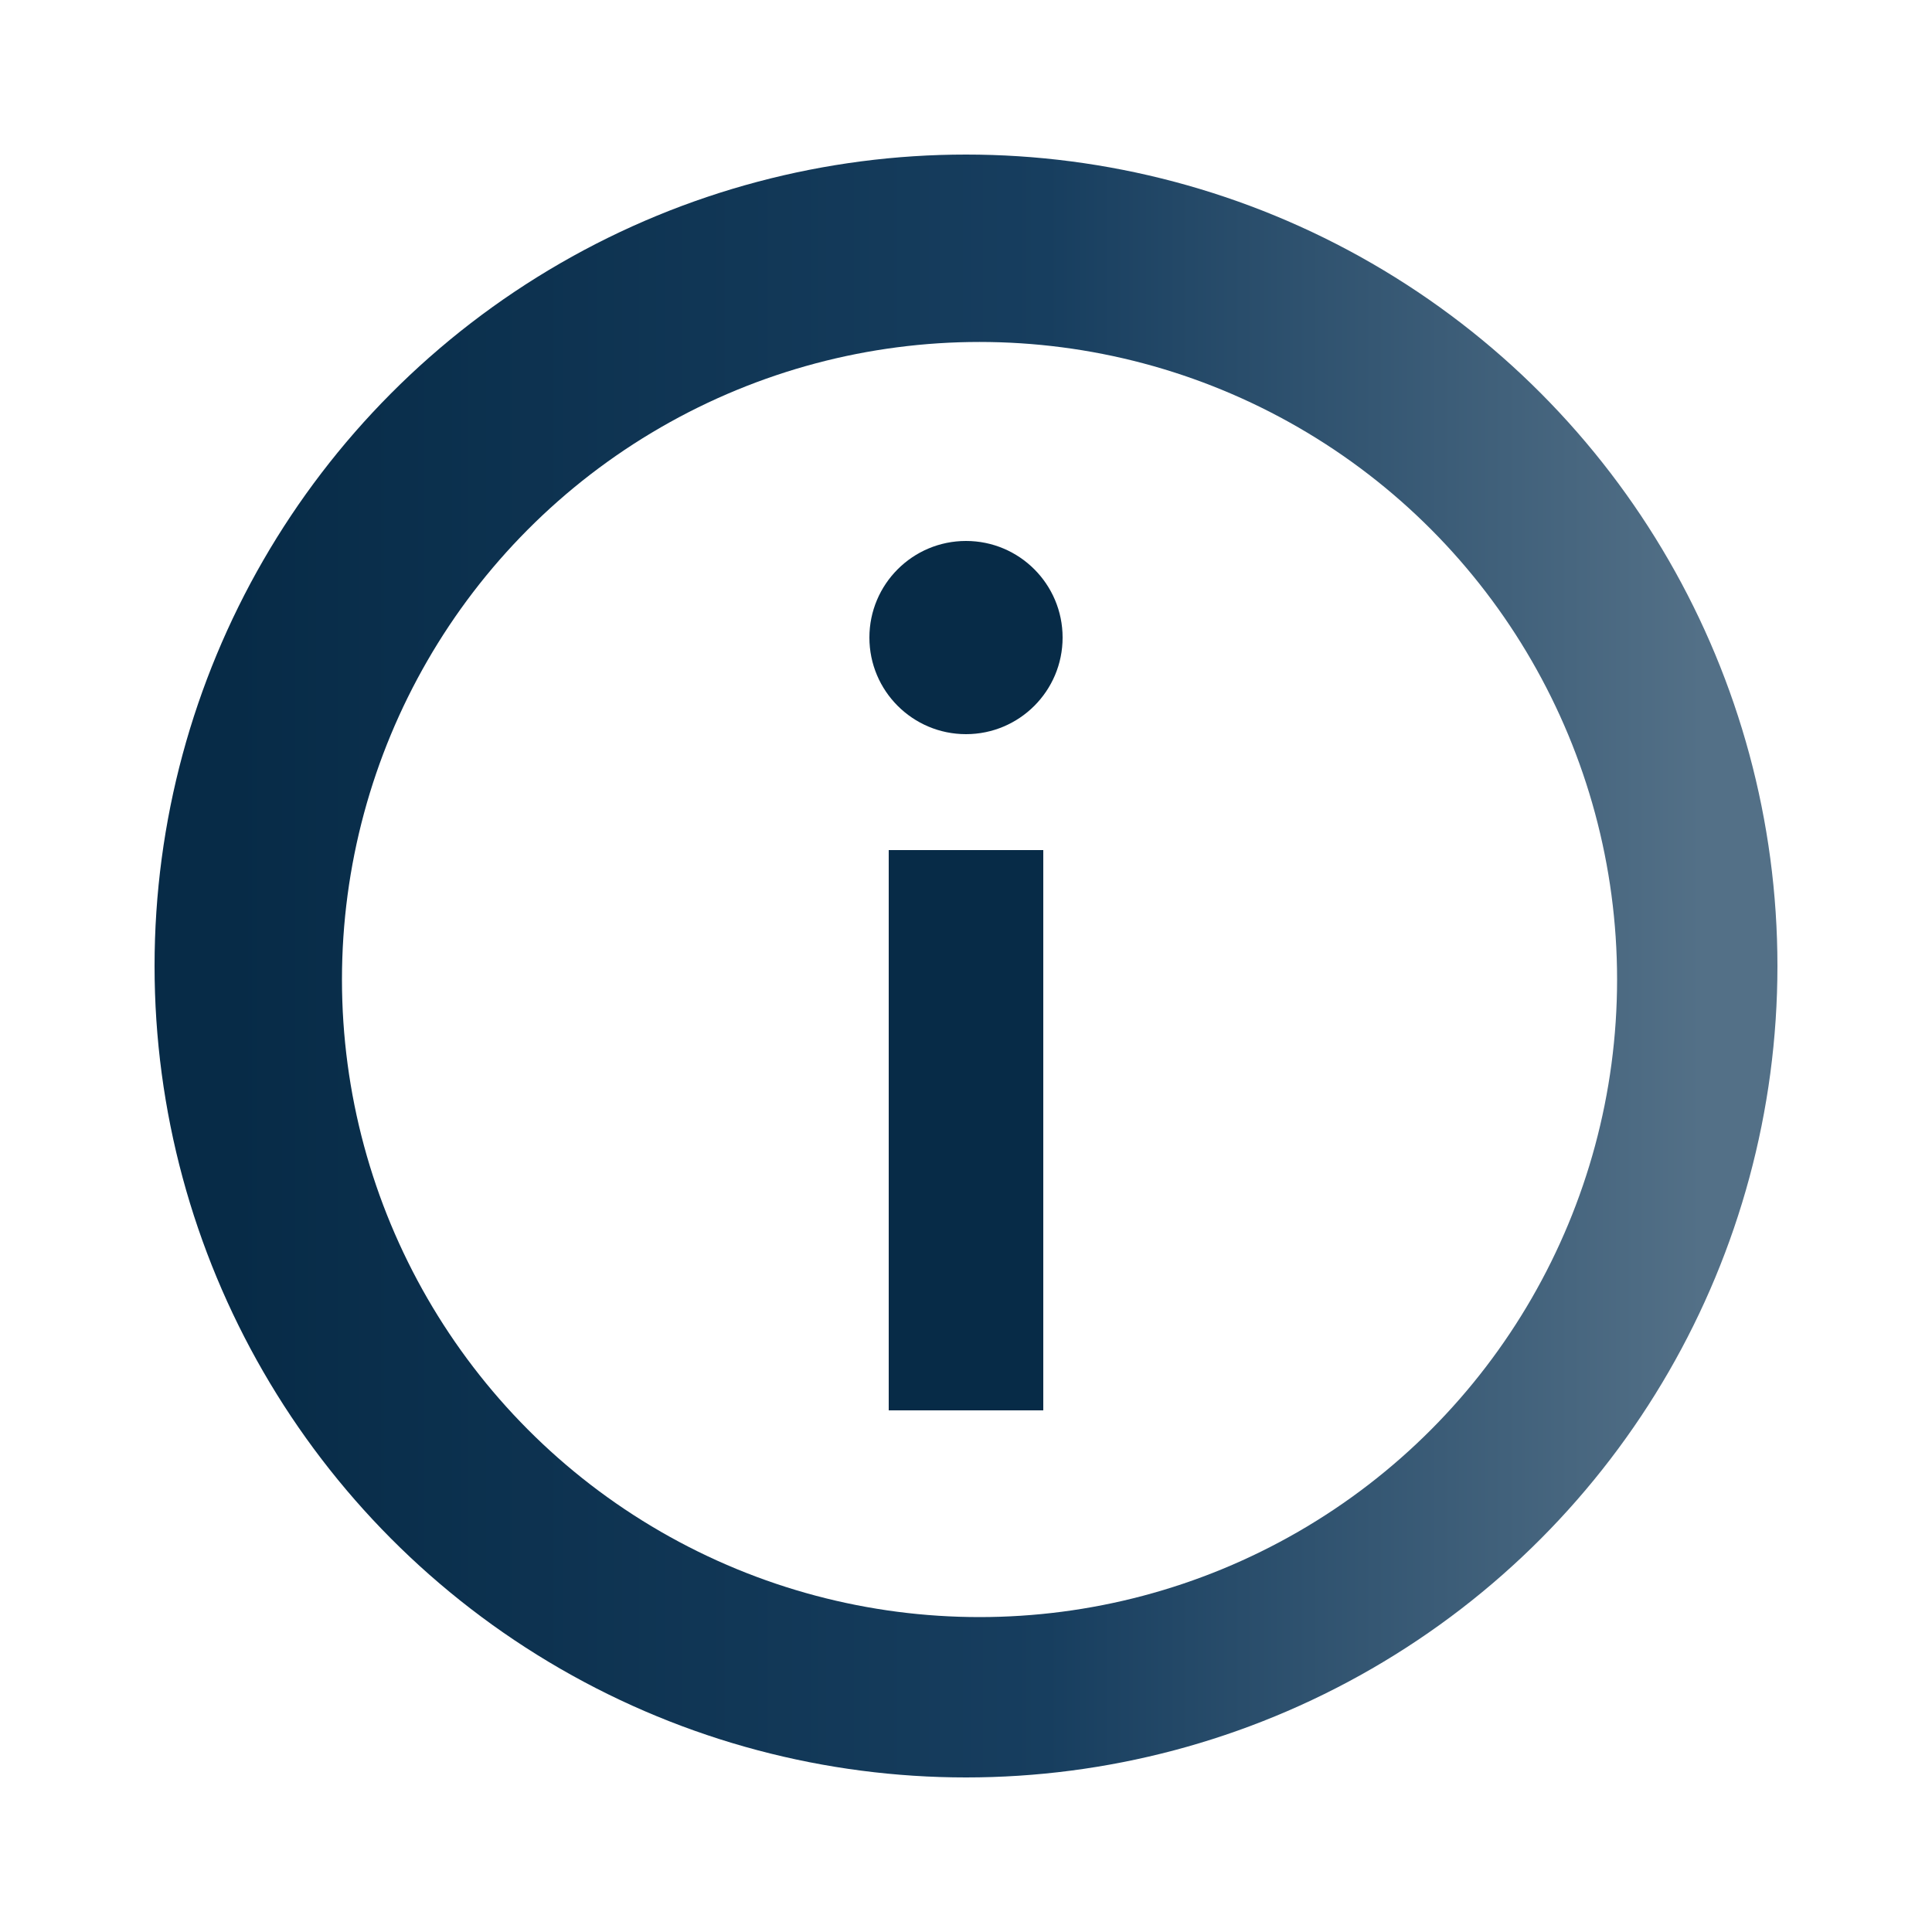
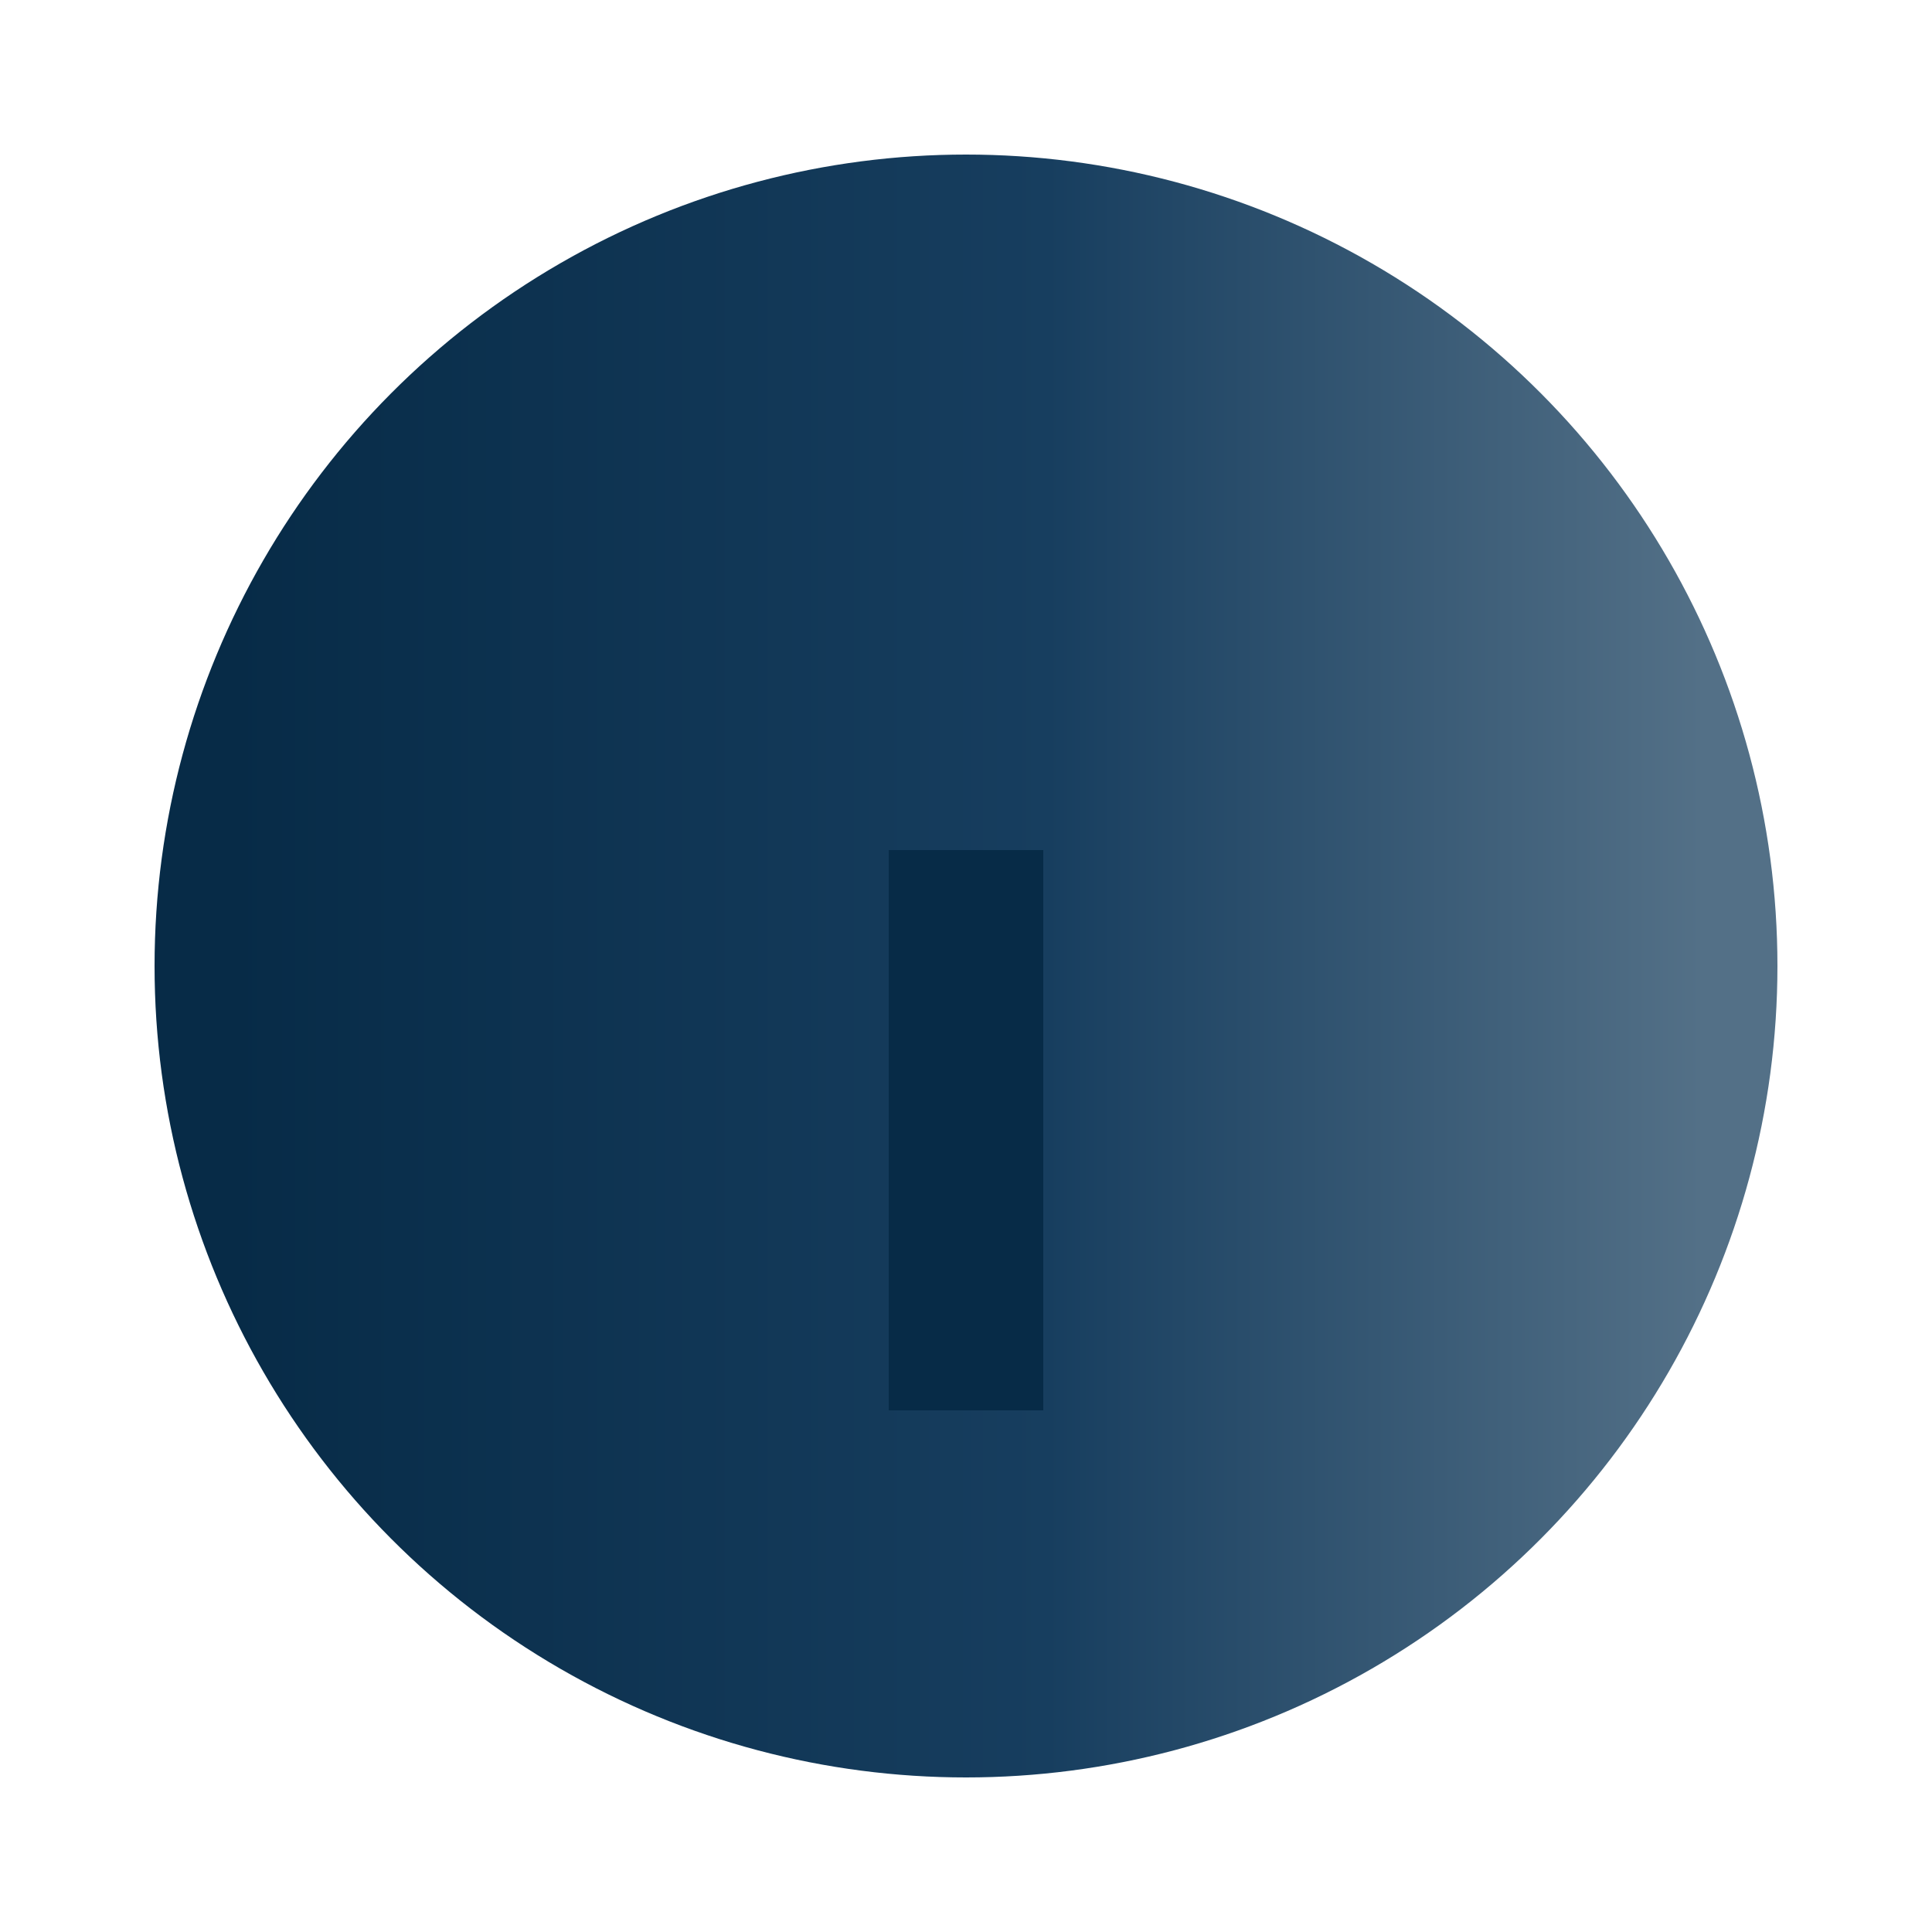
<svg xmlns="http://www.w3.org/2000/svg" xmlns:ns2="http://creativecommons.org/ns#" xmlns:ns3="http://purl.org/dc/terms/" xmlns:ns4="http://xmlns.com/foaf/0.1/" xmlns:ns5="http://www.w3.org/2002/07/owl#" xmlns:rdf="http://www.w3.org/1999/02/22-rdf-syntax-ns#" viewBox="0 0 100 100">

/*

    FILE                ABOUT.SVG
    CREATED             14 DEC 2024
    MODIFIED            18 DEC 2024
    OWNER               WWW.ONYX200.COM
    WEBSITE             WWW.ONYX200.COM


    THIS FILE IS CREATED AND/OR SOURCED BY OWNER, AND IS INTENDED
    FOR USE IN THE WEBSITE AND IT'S AFFILIATED WEBSITES ONLY. 
    FILE COPYRIGHTS ARE AS DEFINED BY CREATIVE COMMONS (CC) 
    'BY-NC-ND 4.0'. OWNER DOES NOT ASSUME ANY RESPONSIBILITY
    NOR LIABILITY FOR COPYING AND USING IT IN ANOTHER PLACES.

*/

    <title property="dc:title">ABOUT</title>
  <creator property="dc:creator">WWW.ONYX200.COM</creator>
  <publisher property="dc:publisher">WWW.ONYX200.COM</publisher>
  <date property="dc:date">2024-12-14</date>
  <description property="dc:description">Information and help for the application.</description>
  <rights property="dc:rights">
    <rdf:RDF>
      <ns2:License rdf:about="http://creativecommons.org/licenses/by-nc-nd/4.0/">
        <ns2:legalcode xml:lang="en">http://creativecommons.org/licenses/by-nc-nd/4.0/legalcode.en</ns2:legalcode>
        <ns2:licenseClass rdf:resource="http://creativecommons.org/license/" />
        <ns3:title xml:lang="en">Attribution-NonCommercial-NoDerivatives 4.0 International</ns3:title>
        <ns2:prohibits rdf:resource="http://creativecommons.org/ns#Distribution" />
        <ns2:permits rdf:resource="http://creativecommons.org/ns#Reproduction" />
        <ns2:prohibits rdf:resource="http://creativecommons.org/ns#CommercialUse" />
        <ns2:requires rdf:resource="http://creativecommons.org/ns#Attribution" />
        <ns2:requires rdf:resource="http://creativecommons.org/ns#Notice" />
        <ns4:logo rdf:resource="http://licensebuttons.net/l/by-nc-nd/4.0/80x15.png" />
        <ns4:logo rdf:resource="http://licensebuttons.net/l/by-nc-nd/4.0/88x31.png" />
        <ns5:sameAs rdf:resource="https://creativecommons.org/licenses/by-nc-nd/4.0/" />
      </ns2:License>
    </rdf:RDF>
  </rights>
  <defs>
    <filter id="shadow">
      <feDropShadow dx="0.5" dy="0.2" stdDeviation="0.8" flood-opacity="0.6" flood-color="rgb(83, 112, 135)" />
    </filter>
    <filter id="backshadow">
      <feDropShadow dx="-0.6" dy="-0.4" stdDeviation="0.8" flood-opacity="1" flood-color="rgb(170, 184, 195)" />
    </filter>
    <filter id="circleshadow">
      <feDropShadow dx="0.5" dy="0.2" stdDeviation="0.5" flood-opacity="0.8" flood-color="rgb(83, 112, 135)" />
    </filter>
    <filter id="rectshadow">
      <feDropShadow dx="0.5" dy="0.2" stdDeviation="0.5" flood-opacity="1" flood-color="rgb(83, 112, 135)" />
    </filter>
    <linearGradient id="gradient">
      <stop offset="5%" stop-color="rgb(7, 43, 71)" />
      <stop offset="55%" stop-color="rgb(23, 62, 95)" />
      <stop offset="95%" stop-color="rgb(83, 112, 135)" />
    </linearGradient>
  </defs>
  <circle width="100%" height="100%" cx="50%" cy="50%" r="42%" style="fill: url(#gradient); filter:url(#shadow);" />
-   <circle width="100%" height="100%" cx="50.7%" cy="50.7%" r="33%" style="fill: white; filter:url(#backshadow);" />
-   <circle width="100%" height="100%" cx="50%" cy="33%" r="5%" style="fill:rgb(7, 43, 71); filter:url(#circleshadow);" />
  <rect x="46%" y="44%" width="8%" height="29%" style="fill:rgb(7, 43, 71); filter:url(#rectshadow);" />
</svg>